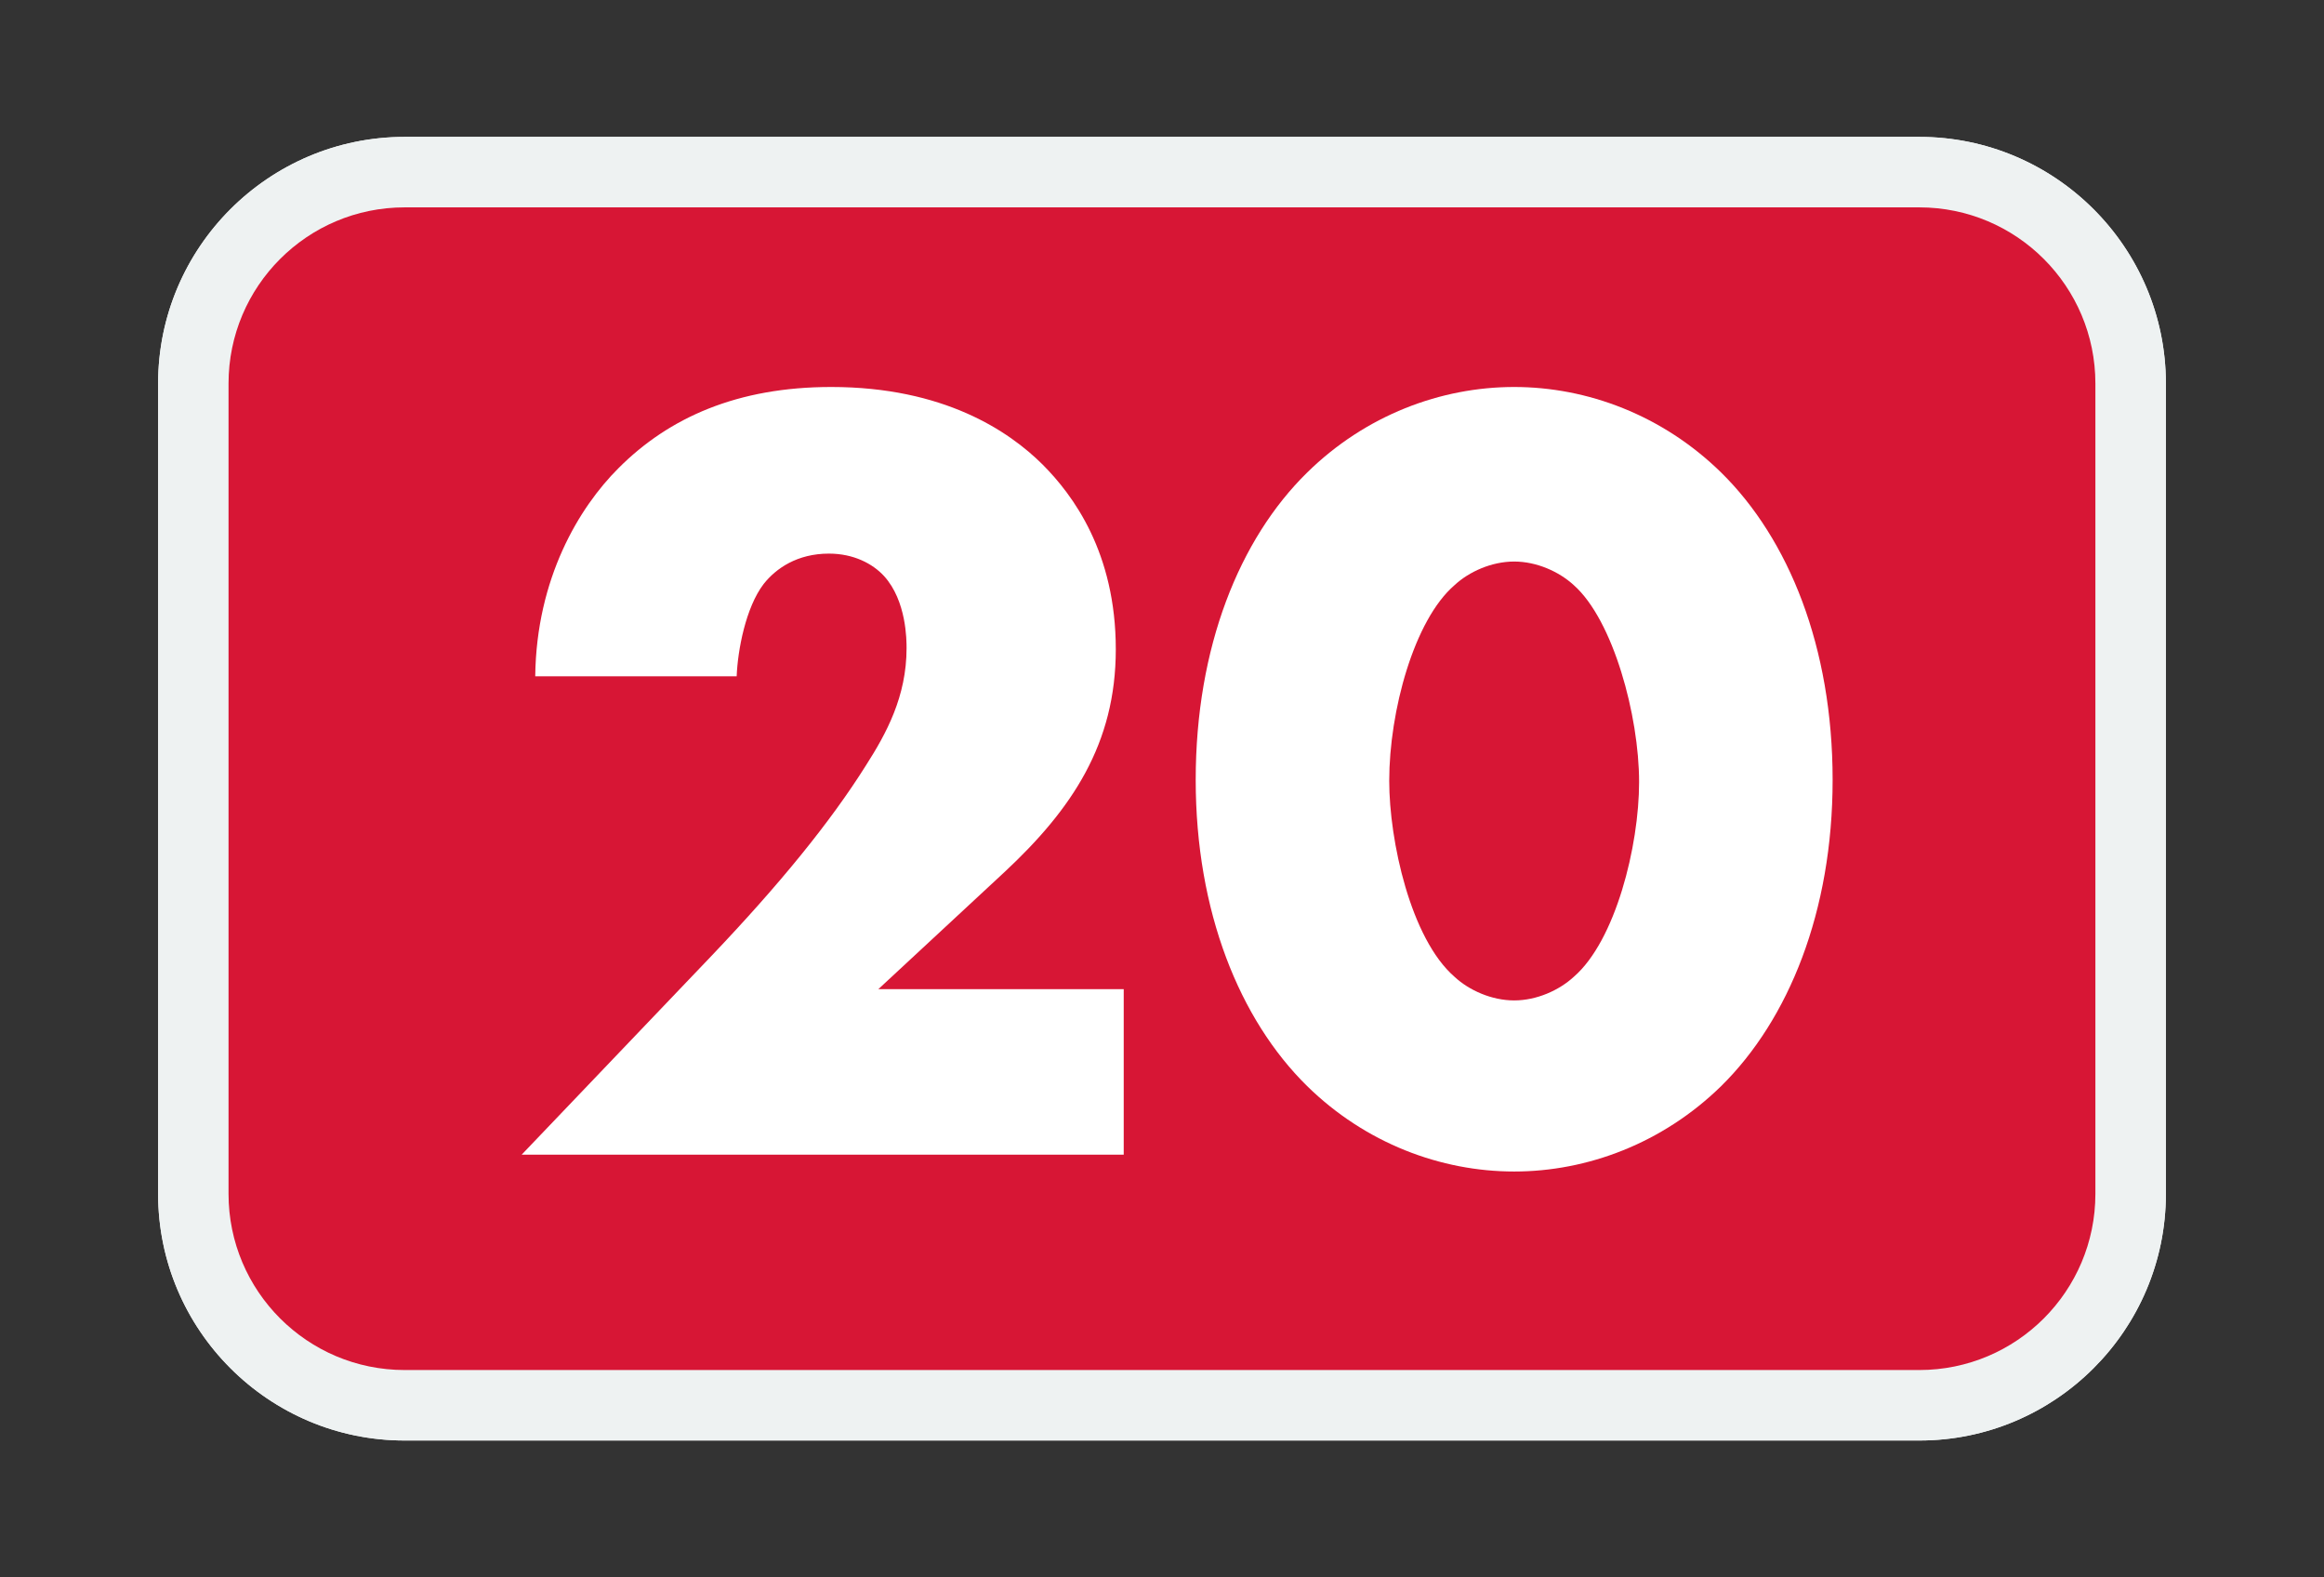
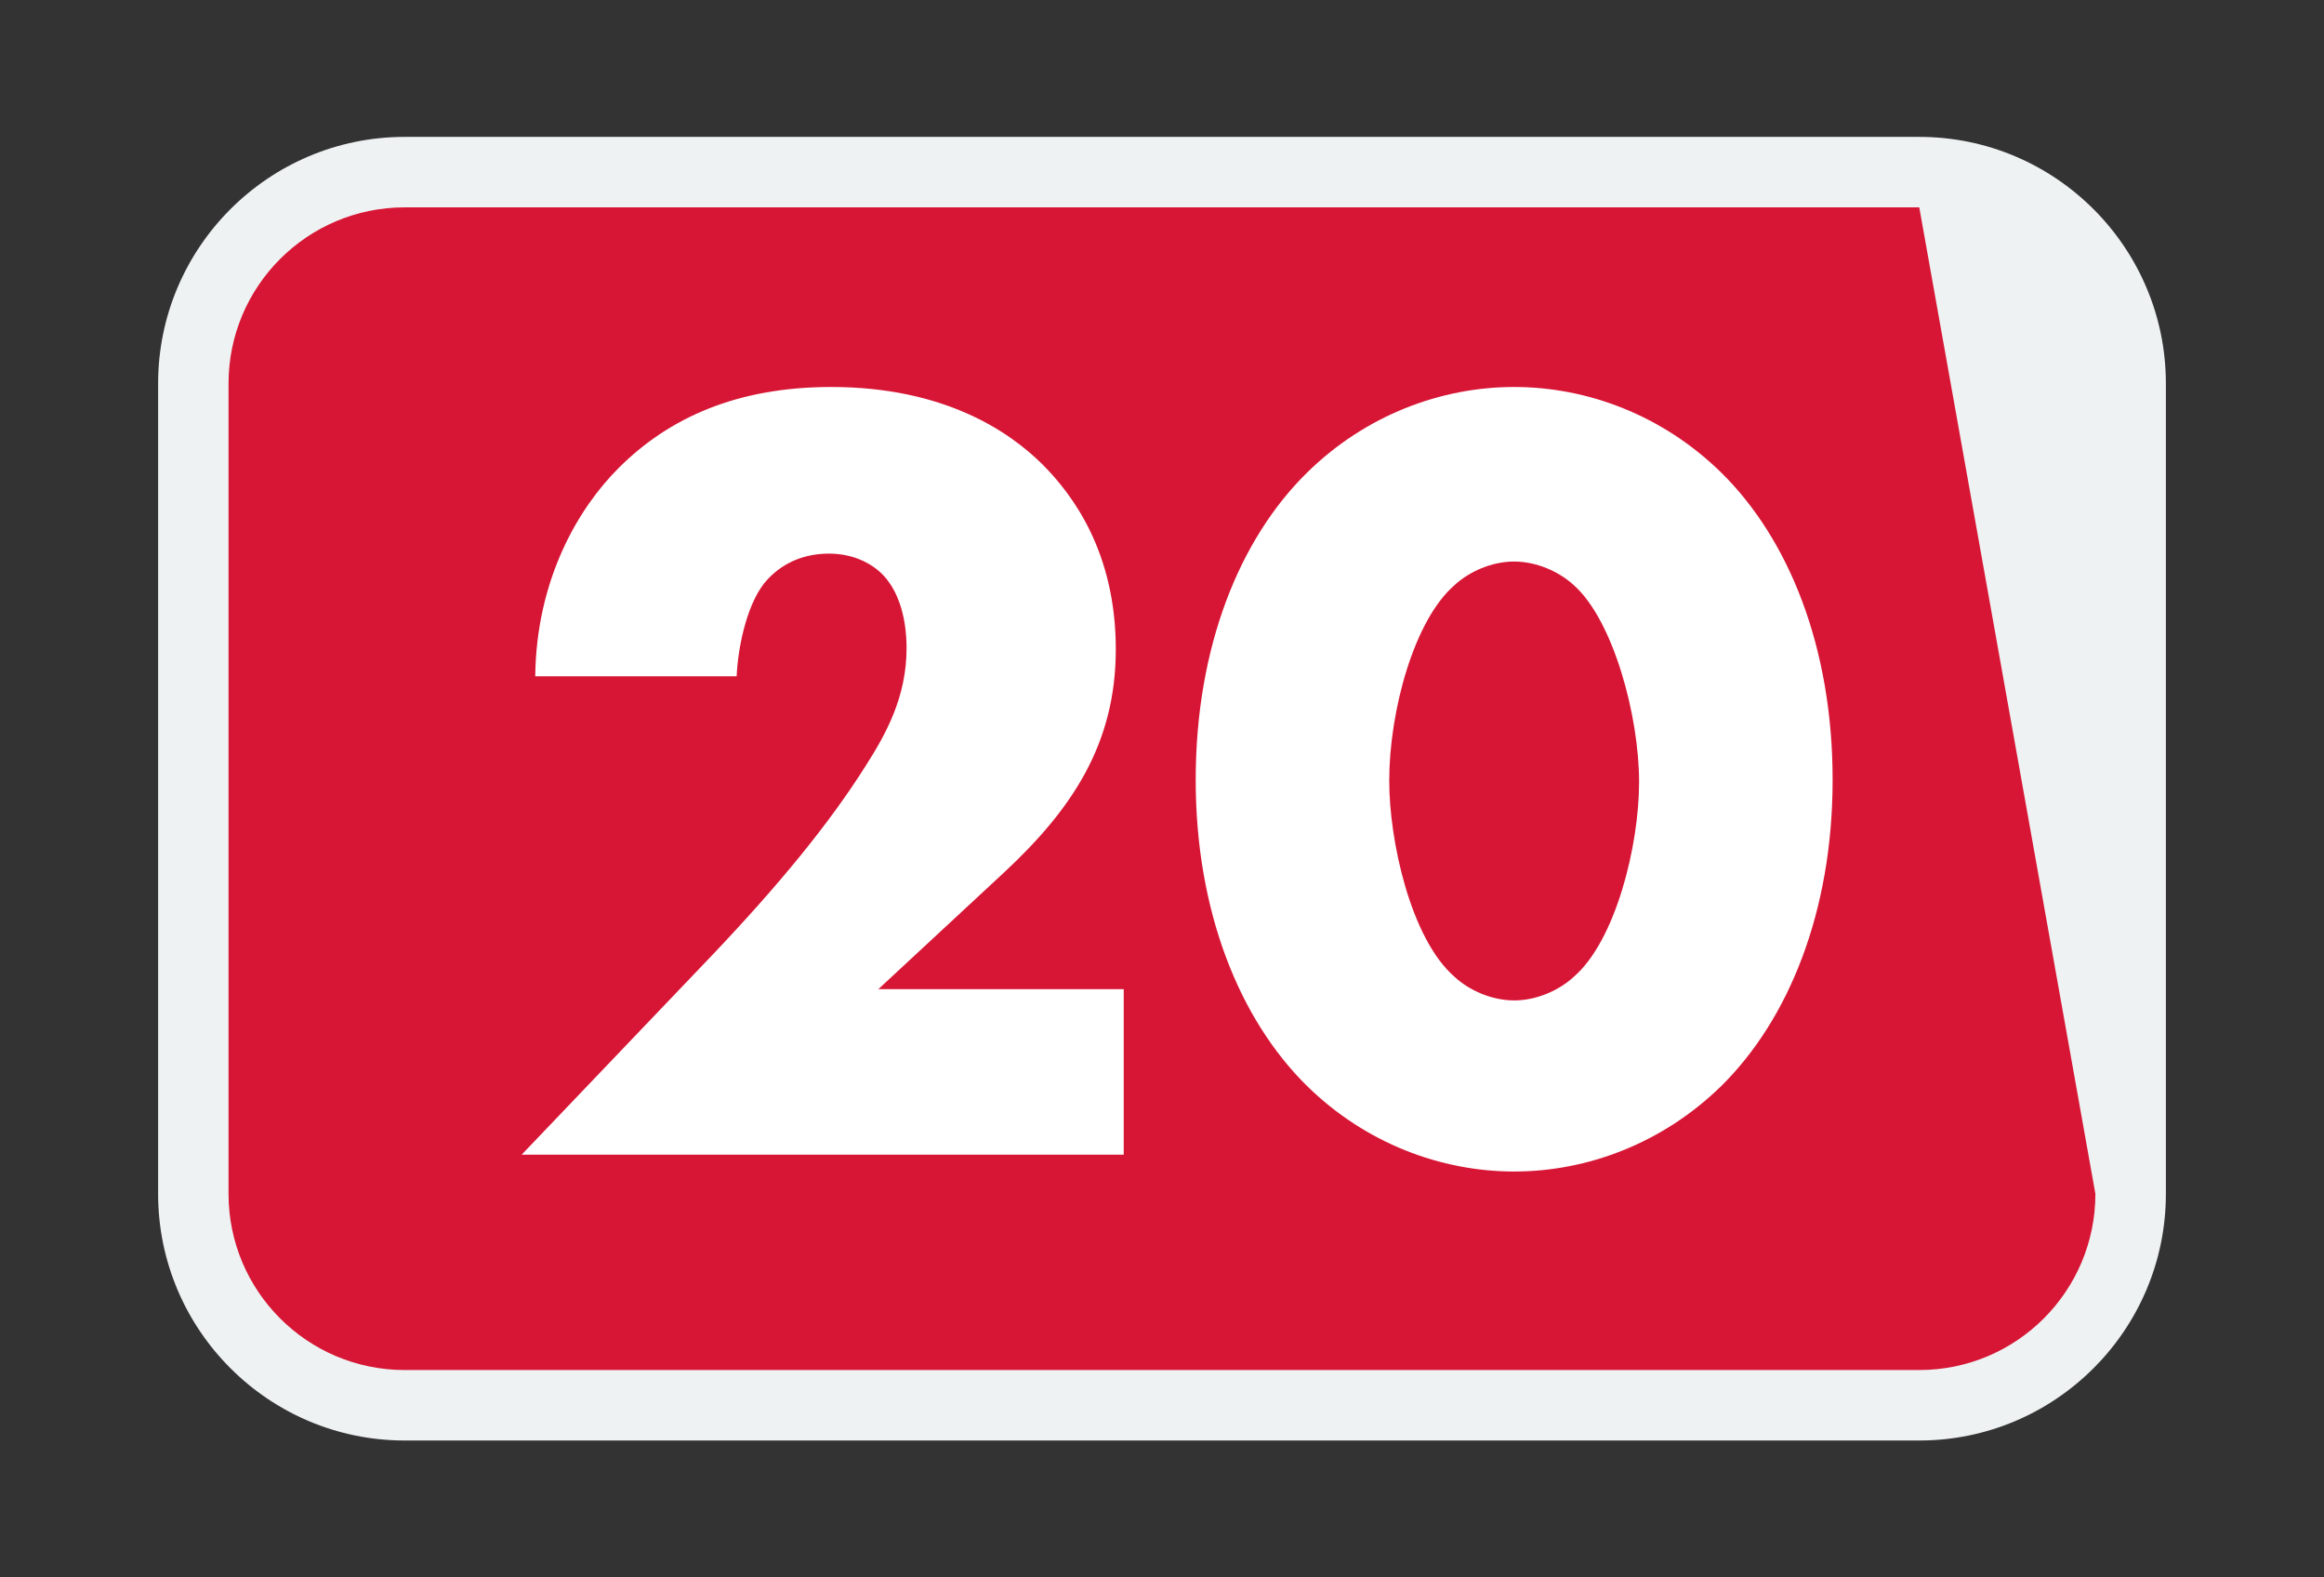
<svg xmlns="http://www.w3.org/2000/svg" xmlns:xlink="http://www.w3.org/1999/xlink" width="252pt" height="171pt" viewBox="0 0 252 171" version="1.1">
  <rect x="0" y="0" width="252" height="171" fill="#333333" stroke="none" />
  <defs>
    <g>
      <symbol overflow="visible" id="glyph0-0">
        <path style="stroke:none;" d="" />
      </symbol>
      <symbol overflow="visible" id="glyph0-1">
        <path style="stroke:none;" d="M 68.422 -17.922 L 41.828 -17.922 L 55.5 -30.609 C 62.812 -37.438 67.578 -44.516 67.578 -54.766 C 67.578 -65.25 62.938 -71.469 59.641 -74.766 C 55.984 -78.422 48.906 -83.188 36.719 -83.188 C 26.594 -83.188 19.156 -79.891 13.656 -74.406 C 9.391 -70.125 4.75 -62.453 4.641 -51.844 L 26.469 -51.844 C 26.594 -54.641 27.438 -59.281 29.391 -61.844 C 30.734 -63.547 33.047 -65.125 36.469 -65.125 C 39.156 -65.125 41.219 -64.031 42.438 -62.688 C 44.891 -60.016 44.891 -55.734 44.891 -54.891 C 44.891 -49.641 42.688 -45.609 40.5 -42.203 C 36.594 -35.984 31.109 -29.266 23.781 -21.594 L 3.172 0 L 68.422 0 Z M 68.422 -17.922 " />
      </symbol>
      <symbol overflow="visible" id="glyph0-2">
-         <path style="stroke:none;" d="M 36.594 -64.281 C 39.031 -64.281 41.469 -63.188 43.062 -61.719 C 47.328 -57.938 50.125 -47.562 50.125 -40.375 C 50.125 -33.422 47.562 -23.172 43.062 -19.266 C 41.469 -17.812 39.031 -16.703 36.594 -16.703 C 34.156 -16.703 31.719 -17.812 30.125 -19.266 C 25.375 -23.422 23.047 -34.031 23.047 -40.5 C 23.047 -48.062 25.734 -57.938 30.125 -61.719 C 31.719 -63.188 34.156 -64.281 36.594 -64.281 Z M 71.109 -40.609 C 71.109 -55.016 66.344 -66.719 59.031 -73.906 C 52.688 -80.141 44.516 -83.188 36.594 -83.188 C 28.656 -83.188 20.484 -80.141 14.141 -73.906 C 6.828 -66.719 2.078 -55.016 2.078 -40.609 C 2.078 -26.344 6.828 -14.641 14.141 -7.438 C 20.484 -1.219 28.656 1.828 36.594 1.828 C 44.516 1.828 52.688 -1.219 59.031 -7.438 C 66.344 -14.641 71.109 -26.344 71.109 -40.609 Z M 71.109 -40.609 " />
-       </symbol>
+         </symbol>
      <symbol overflow="visible" id="glyph1-0">
        <path style="stroke:none;" d="" />
      </symbol>
      <symbol overflow="visible" id="glyph1-1">
        <path style="stroke:none;" d="M 68.453 -17.938 L 41.844 -17.938 L 55.516 -30.625 C 62.844 -37.453 67.594 -44.531 67.594 -54.781 C 67.594 -65.281 62.953 -71.5 59.672 -74.797 C 56 -78.453 48.922 -83.219 36.734 -83.219 C 26.594 -83.219 19.156 -79.922 13.672 -74.422 C 9.391 -70.156 4.766 -62.469 4.641 -51.859 L 26.484 -51.859 C 26.594 -54.656 27.453 -59.297 29.406 -61.859 C 30.75 -63.562 33.062 -65.156 36.484 -65.156 C 39.172 -65.156 41.234 -64.062 42.469 -62.719 C 44.906 -60.031 44.906 -55.766 44.906 -54.906 C 44.906 -49.656 42.703 -45.641 40.516 -42.219 C 36.609 -36 31.109 -29.281 23.797 -21.594 L 3.172 0 L 68.453 0 Z M 68.453 -17.938 " />
      </symbol>
      <symbol overflow="visible" id="glyph1-2">
        <path style="stroke:none;" d="M 36.609 -64.297 C 39.047 -64.297 41.484 -63.203 43.078 -61.734 C 47.344 -57.953 50.156 -47.594 50.156 -40.391 C 50.156 -33.438 47.594 -23.188 43.078 -19.281 C 41.484 -17.812 39.047 -16.719 36.609 -16.719 C 34.172 -16.719 31.719 -17.812 30.141 -19.281 C 25.375 -23.422 23.062 -34.047 23.062 -40.516 C 23.062 -48.078 25.75 -57.953 30.141 -61.734 C 31.719 -63.203 34.172 -64.297 36.609 -64.297 Z M 71.141 -40.625 C 71.141 -55.031 66.375 -66.75 59.062 -73.938 C 52.703 -80.172 44.531 -83.219 36.609 -83.219 C 28.672 -83.219 20.5 -80.172 14.156 -73.938 C 6.828 -66.75 2.078 -55.031 2.078 -40.625 C 2.078 -26.359 6.828 -14.641 14.156 -7.438 C 20.5 -1.219 28.672 1.828 36.609 1.828 C 44.531 1.828 52.703 -1.219 59.062 -7.438 C 66.375 -14.641 71.141 -26.359 71.141 -40.625 Z M 71.141 -40.625 " />
      </symbol>
    </g>
    <clipPath id="clip1">
-       <path d="M 24.82 22.504 L 227.18 22.504 L 227.18 156.988 L 24.82 156.988 Z M 24.82 22.504 " />
-     </clipPath>
+       </clipPath>
    <filter id="alpha" filterUnits="objectBoundingBox" x="0%" y="0%" width="100%" height="100%">
      <feColorMatrix type="matrix" in="SourceGraphic" values="0 0 0 0 1 0 0 0 0 1 0 0 0 0 1 0 0 0 1 0" />
    </filter>
    <mask id="mask0">
      <g filter="url(#alpha)">
        <rect x="0" y="0" width="252" height="171" style="fill:rgb(0%,0%,0%);fill-opacity:0.5;stroke:none;" />
      </g>
    </mask>
    <clipPath id="clip3">
      <path d="M 0.82 0.504 L 203.18 0.504 L 203.18 127 L 0.82 127 Z M 0.82 0.504 " />
    </clipPath>
    <clipPath id="clip2">
      <rect x="0" y="0" width="204" height="135" />
    </clipPath>
    <g id="surface5" clip-path="url(#clip2)">
      <g clip-path="url(#clip3)" clip-rule="nonzero">
        <path style=" stroke:none;fill-rule:nonzero;fill:rgb(84.314%,8.627%,20.784%);fill-opacity:1;" d="M 184.09 126.5 L 19.91 126.5 C 9.367 126.5 0.82 117.953 0.82 107.41 L 0.82 19.594 C 0.82 9.051 9.367 0.504 19.91 0.504 L 184.09 0.504 C 194.629 0.504 203.176 9.051 203.176 19.594 L 203.176 107.41 C 203.176 117.953 194.629 126.5 184.09 126.5 " />
      </g>
      <g style="fill:rgb(100%,100%,100%);fill-opacity:1;">
        <use xlink:href="#glyph0-1" x="29.534" y="103.277" />
      </g>
      <g style="fill:rgb(100%,100%,100%);fill-opacity:1;">
        <use xlink:href="#glyph0-2" x="103.69" y="103.277" />
      </g>
    </g>
  </defs>
  <g id="surface1">
    <path style=" stroke:none;fill-rule:nonzero;fill:rgb(84.314%,8.627%,20.784%);fill-opacity:1;" d="M 208.09 148.5 L 43.91 148.5 C 33.367 148.5 24.82 139.953 24.82 129.41 L 24.82 41.594 C 24.82 31.051 33.367 22.504 43.91 22.504 L 208.09 22.504 C 218.629 22.504 227.176 31.051 227.176 41.594 L 227.176 129.41 C 227.176 139.953 218.629 148.5 208.09 148.5 " />
    <path style=" stroke:none;fill-rule:nonzero;fill:rgb(100%,100%,100%);fill-opacity:1;" d="M 121.75 107.609 L 121.75 125.219 L 57.465 125.219 L 90.137 89.68 C 94.805 84.59 99.262 77.375 99.262 70.059 C 99.262 64.965 95.656 59.66 90.137 59.66 C 84.516 59.66 81.441 64.012 81.441 69.422 C 81.441 70.48 81.547 71.648 81.758 72.816 L 58.848 72.816 C 59.48 54.465 71.148 42.051 90.031 42.051 C 106.793 42.051 120.902 53.086 120.902 70.48 C 120.902 81.941 116.129 88.621 107.961 96.047 L 95.551 107.609 " />
    <path style=" stroke:none;fill-rule:nonzero;fill:rgb(100%,100%,100%);fill-opacity:1;" d="M 150.691 85.121 C 150.691 92.867 153.238 110.047 163.953 110.047 C 174.668 110.047 177.215 92.867 177.215 85.121 C 177.215 77.375 174.668 60.402 163.953 60.402 C 153.238 60.402 150.691 77.375 150.691 85.121 M 197.898 85.227 C 197.898 106.02 187.82 128.402 163.953 128.402 C 140.086 128.402 130.008 106.02 130.008 85.227 C 130.008 64.438 140.191 42.051 163.953 42.051 C 187.715 42.051 197.898 64.438 197.898 85.227 " />
    <g clip-path="url(#clip1)" clip-rule="nonzero">
      <use xlink:href="#surface5" transform="matrix(1,0,0,1,24,22)" mask="url(#mask0)" />
    </g>
-     <path style=" stroke:none;fill-rule:nonzero;fill:rgb(93.333%,94.902%,94.902%);fill-opacity:1;" d="M 43.883 156.16 C 29.137 156.16 17.145 144.168 17.145 129.426 L 17.145 41.574 C 17.145 26.832 29.137 14.84 43.883 14.84 L 208.117 14.84 C 222.859 14.84 234.855 26.832 234.855 41.574 L 234.855 129.426 C 234.855 144.168 222.859 156.16 208.117 156.16 " />
    <path style=" stroke:none;fill-rule:nonzero;fill:rgb(84.314%,8.627%,20.784%);fill-opacity:1;" d="M 208.117 148.52 L 43.883 148.52 C 33.336 148.52 24.785 139.969 24.785 129.422 L 24.785 41.578 C 24.785 31.031 33.336 22.48 43.883 22.48 L 208.117 22.48 C 218.664 22.48 227.215 31.031 227.215 41.578 L 227.215 129.422 C 227.215 139.969 218.664 148.52 208.117 148.52 " />
    <path style=" stroke:none;fill-rule:nonzero;fill:rgb(100%,100%,100%);fill-opacity:1;" d="M 121.746 107.617 L 121.746 125.234 L 57.441 125.234 L 90.125 89.684 C 94.793 84.59 99.254 77.375 99.254 70.051 C 99.254 64.961 95.645 59.652 90.125 59.652 C 84.5 59.652 81.426 64.004 81.426 69.414 C 81.426 70.477 81.531 71.645 81.742 72.809 L 58.824 72.809 C 59.457 54.453 71.129 42.035 90.02 42.035 C 106.785 42.035 120.898 53.07 120.898 70.477 C 120.898 81.938 116.125 88.621 107.953 96.051 L 95.539 107.617 " />
    <path style=" stroke:none;fill-rule:nonzero;fill:rgb(100%,100%,100%);fill-opacity:1;" d="M 150.703 85.121 C 150.703 92.867 153.246 110.059 163.965 110.059 C 174.684 110.059 177.23 92.867 177.23 85.121 C 177.23 77.375 174.684 60.395 163.965 60.395 C 153.246 60.395 150.703 77.375 150.703 85.121 M 197.926 85.227 C 197.926 106.027 187.844 128.414 163.965 128.414 C 140.09 128.414 130.008 106.027 130.008 85.227 C 130.008 64.43 140.195 42.035 163.965 42.035 C 187.738 42.035 197.926 64.43 197.926 85.227 " />
    <path style=" stroke:none;fill-rule:nonzero;fill:rgb(93.333%,94.902%,94.902%);fill-opacity:1;" d="M 43.879 156.16 C 29.137 156.16 17.145 144.168 17.145 129.426 L 17.145 41.574 C 17.145 26.832 29.137 14.84 43.879 14.84 L 208.113 14.84 C 222.855 14.84 234.855 26.832 234.855 41.574 L 234.855 129.426 C 234.855 144.168 222.855 156.16 208.113 156.16 " />
-     <path style=" stroke:none;fill-rule:nonzero;fill:rgb(84.314%,8.627%,20.784%);fill-opacity:1;" d="M 208.113 148.52 L 43.879 148.52 C 33.332 148.52 24.781 139.969 24.781 129.422 L 24.781 41.578 C 24.781 31.031 33.332 22.48 43.879 22.48 L 208.113 22.48 C 218.66 22.48 227.211 31.031 227.211 41.578 L 227.211 129.422 C 227.211 139.969 218.66 148.52 208.113 148.52 " />
+     <path style=" stroke:none;fill-rule:nonzero;fill:rgb(84.314%,8.627%,20.784%);fill-opacity:1;" d="M 208.113 148.52 L 43.879 148.52 C 33.332 148.52 24.781 139.969 24.781 129.422 L 24.781 41.578 C 24.781 31.031 33.332 22.48 43.879 22.48 L 208.113 22.48 L 227.211 129.422 C 227.211 139.969 218.66 148.52 208.113 148.52 " />
    <g style="fill:rgb(100%,100%,100%);fill-opacity:1;">
      <use xlink:href="#glyph1-1" x="53.396" y="125.171" />
    </g>
    <g style="fill:rgb(100%,100%,100%);fill-opacity:1;">
      <use xlink:href="#glyph1-2" x="127.577" y="125.171" />
    </g>
  </g>
</svg>